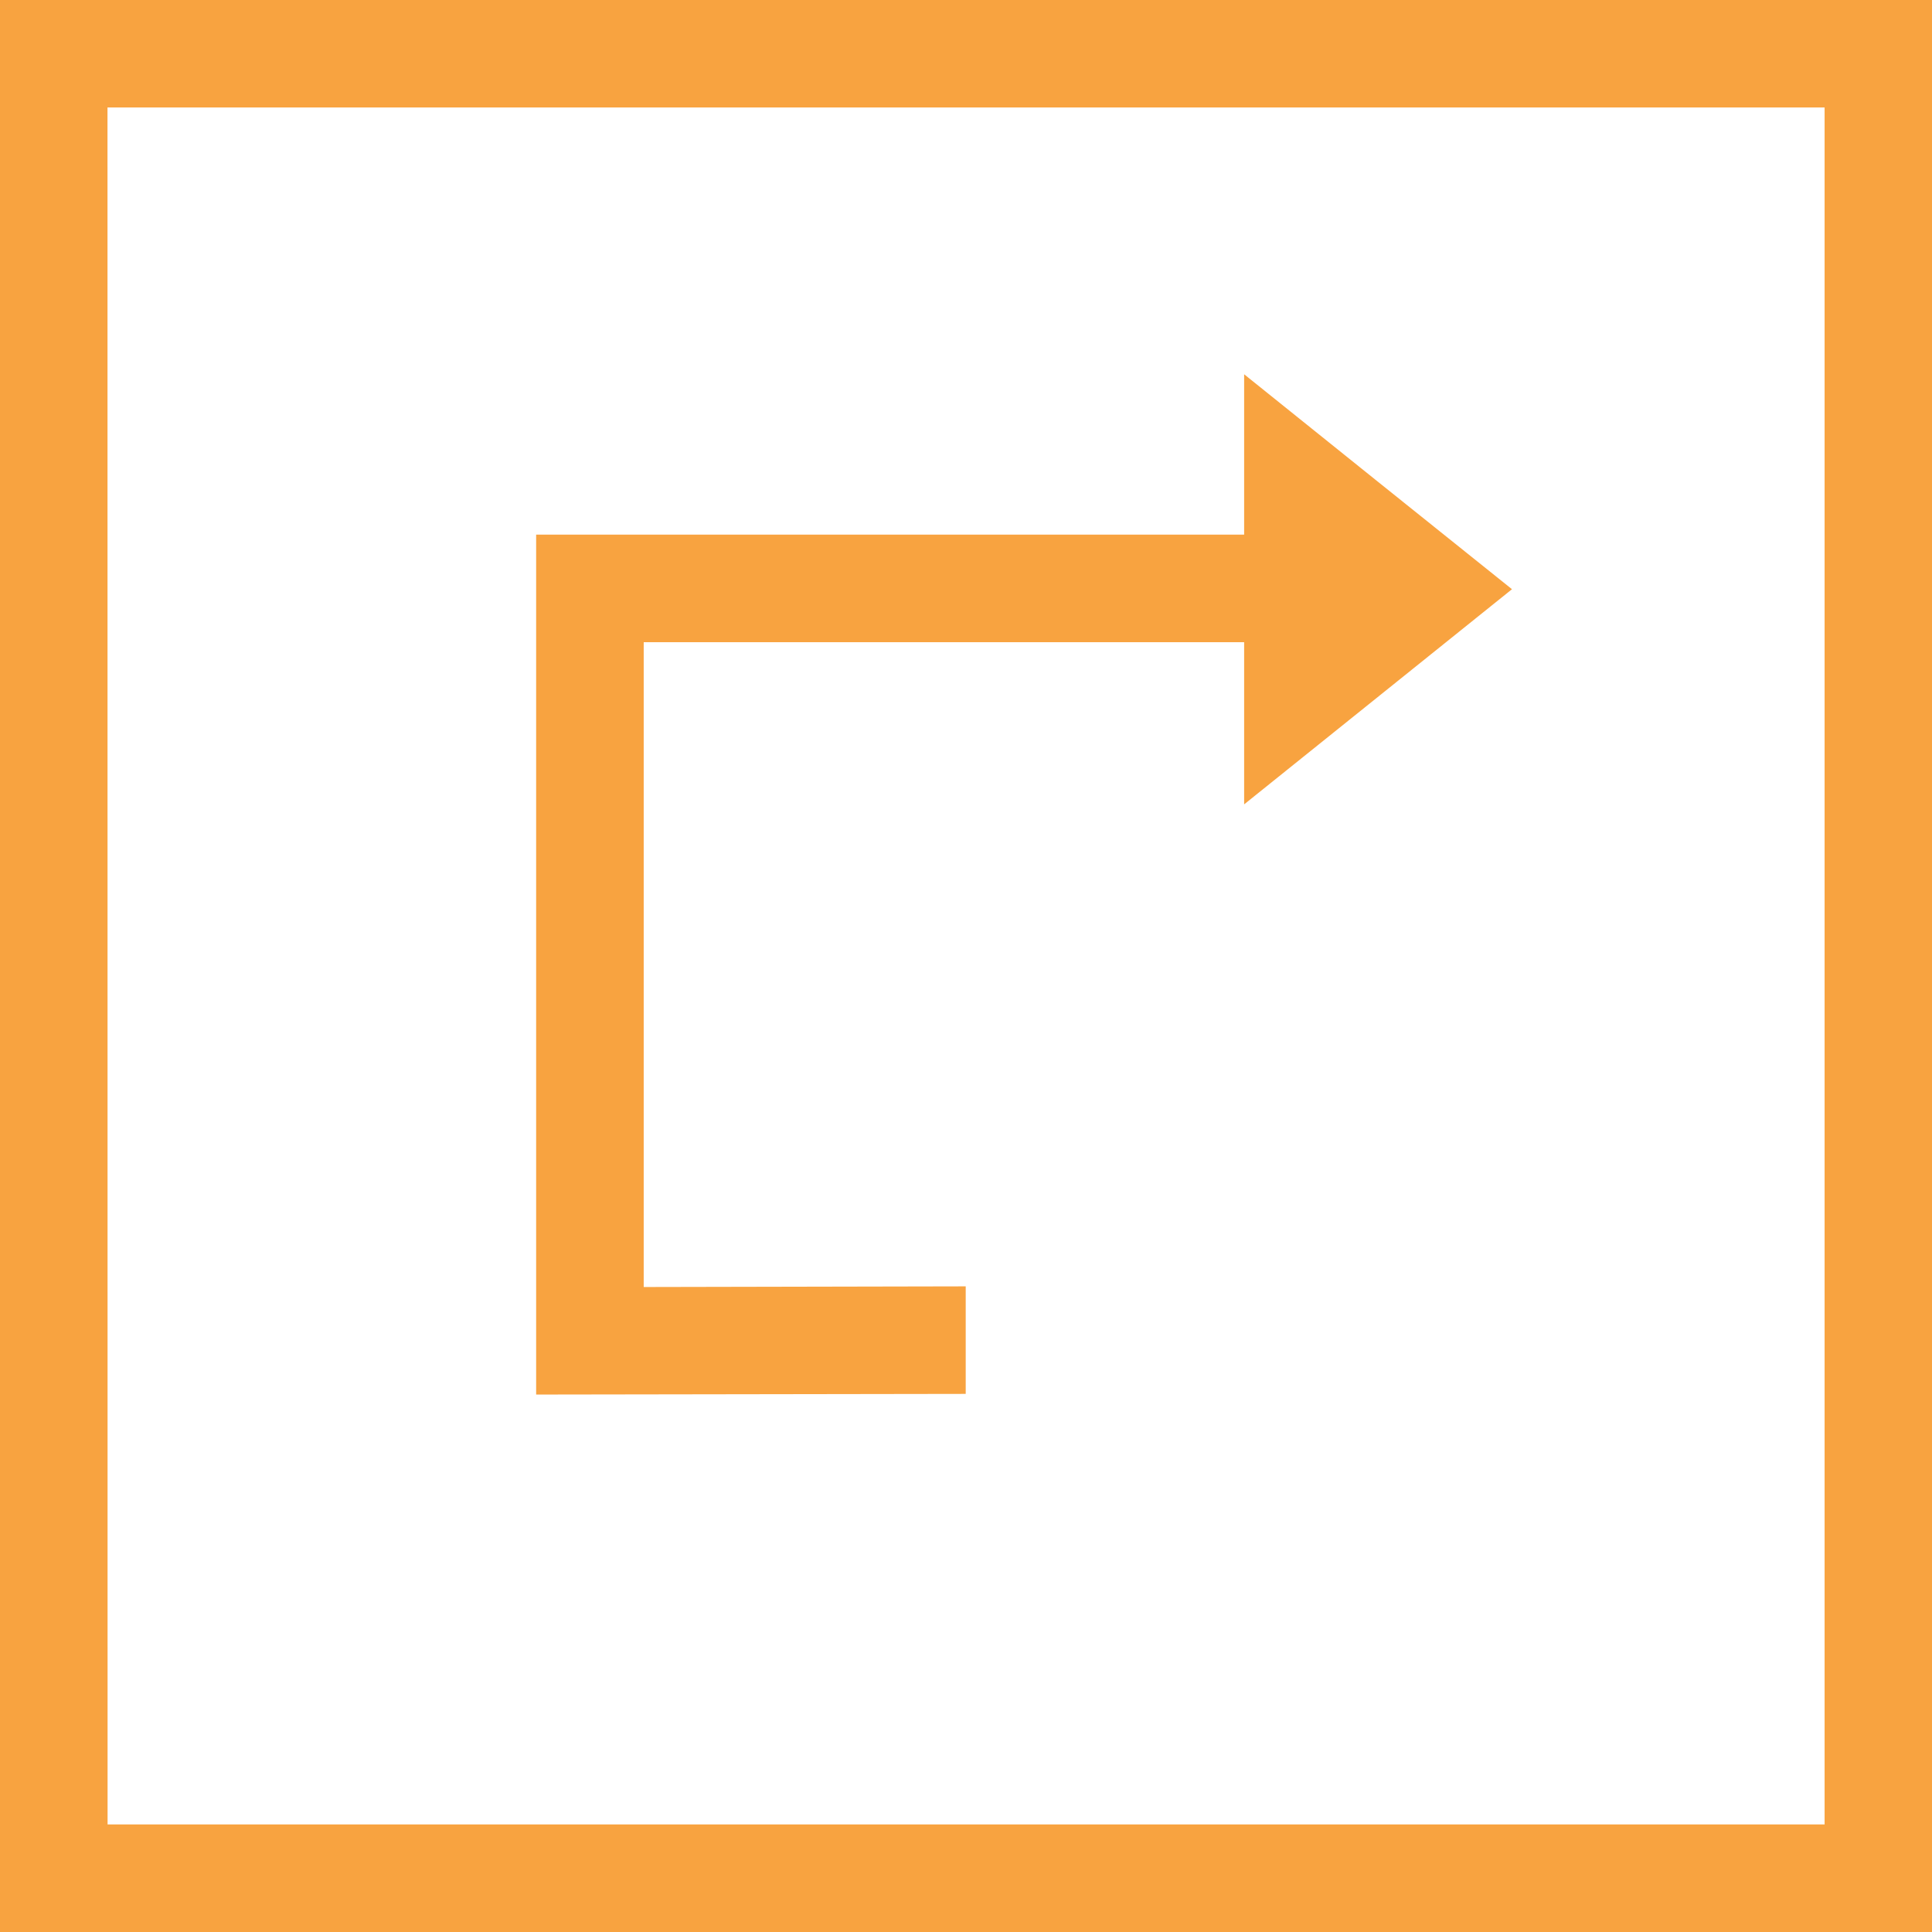
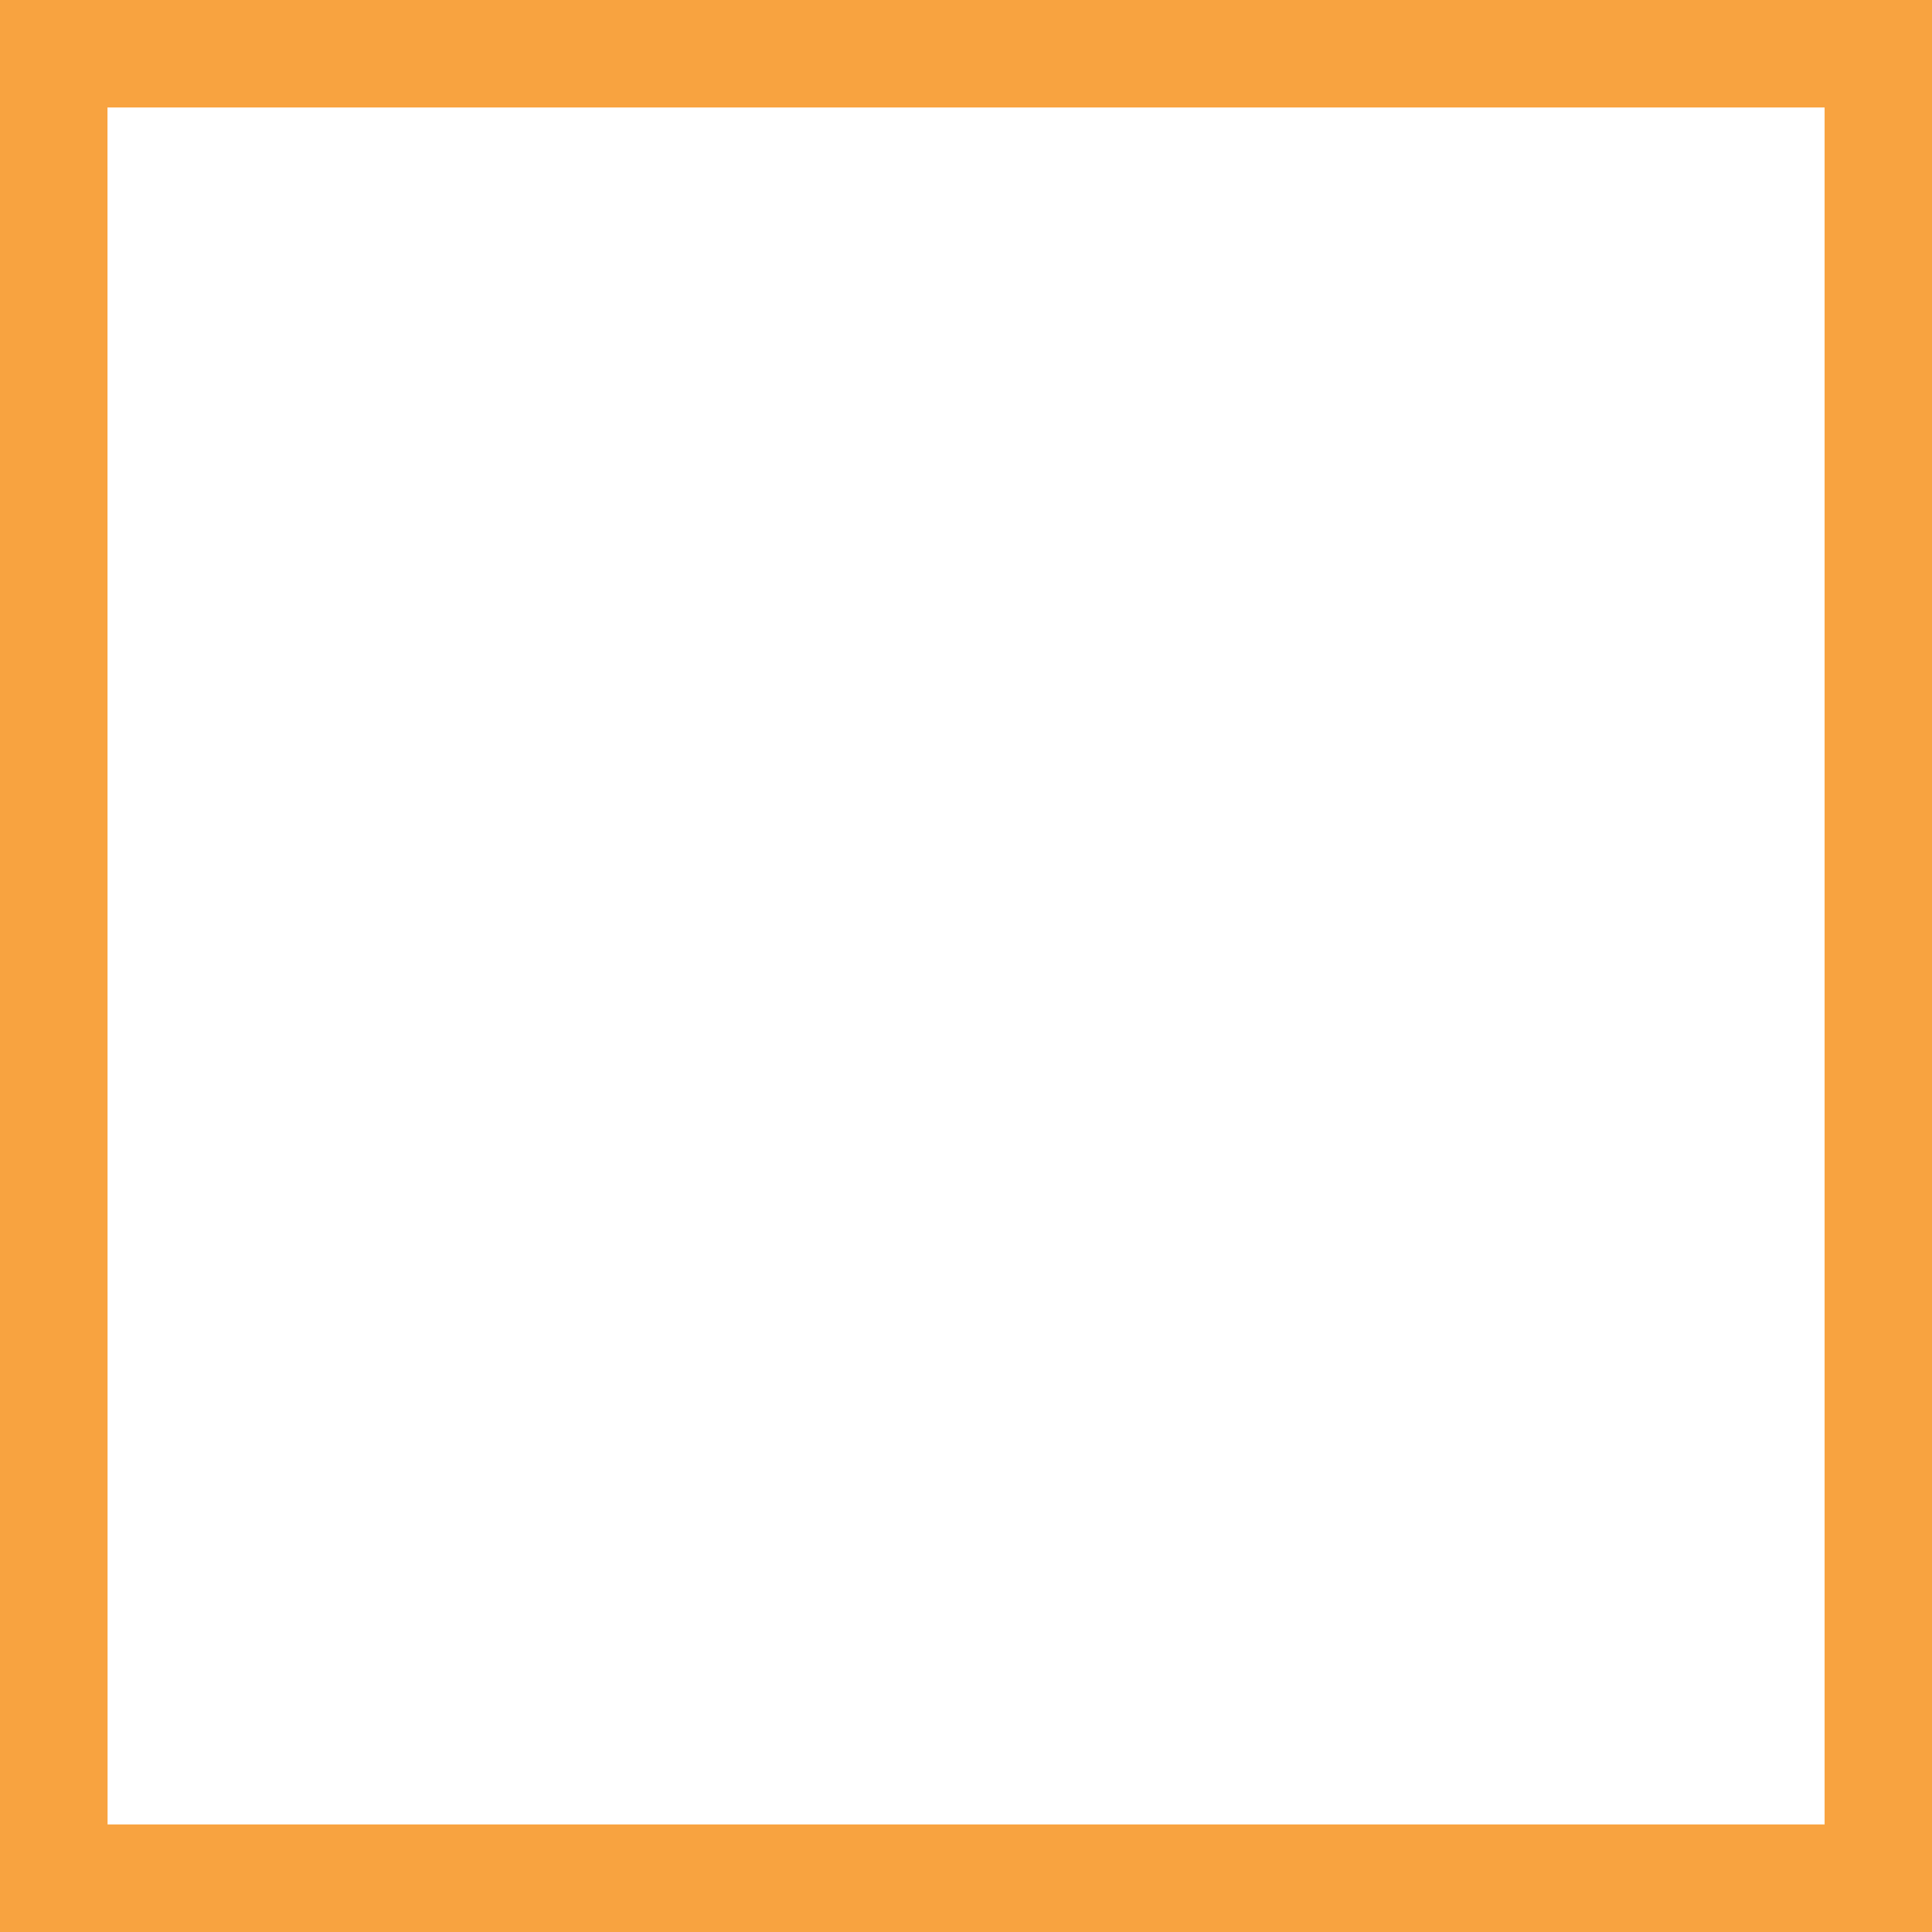
<svg xmlns="http://www.w3.org/2000/svg" width="88" height="88" viewBox="0 0 88 88">
  <g id="Grupo_856" data-name="Grupo 856" transform="translate(-340.5 -5488.75)">
    <g id="Grupo_91" data-name="Grupo 91" transform="translate(397.172 5505.798)">
-       <path id="Trazado_95" data-name="Trazado 95" d="M589.162,161.807l-6.1,4.9-6.1,4.9V152.017l6.1,4.9Z" transform="translate(-576.965 -152.017)" fill="#f8a340" />
-     </g>
+       </g>
    <g id="Grupo_737" data-name="Grupo 737" transform="translate(2 1898.825)">
      <g id="Grupo_90" data-name="Grupo 90" transform="translate(362.921 3614.276)">
-         <path id="Trazado_94" data-name="Trazado 94" d="M536.423,204.03l-19.566.03V164.891h38.634v4.9H521.756v29.371l14.667-.03Z" transform="translate(-516.857 -164.891)" fill="#f8a340" />
-       </g>
+         </g>
      <g id="Grupo_92" data-name="Grupo 92" transform="translate(338.5 3589.925)">
        <path id="Trazado_96" data-name="Trazado 96" d="M561.918,210.076h-88v-88h88Zm-83.1-4.9h78.208V126.972H478.814Z" transform="translate(-473.918 -122.076)" fill="#f8a340" />
      </g>
    </g>
  </g>
</svg>